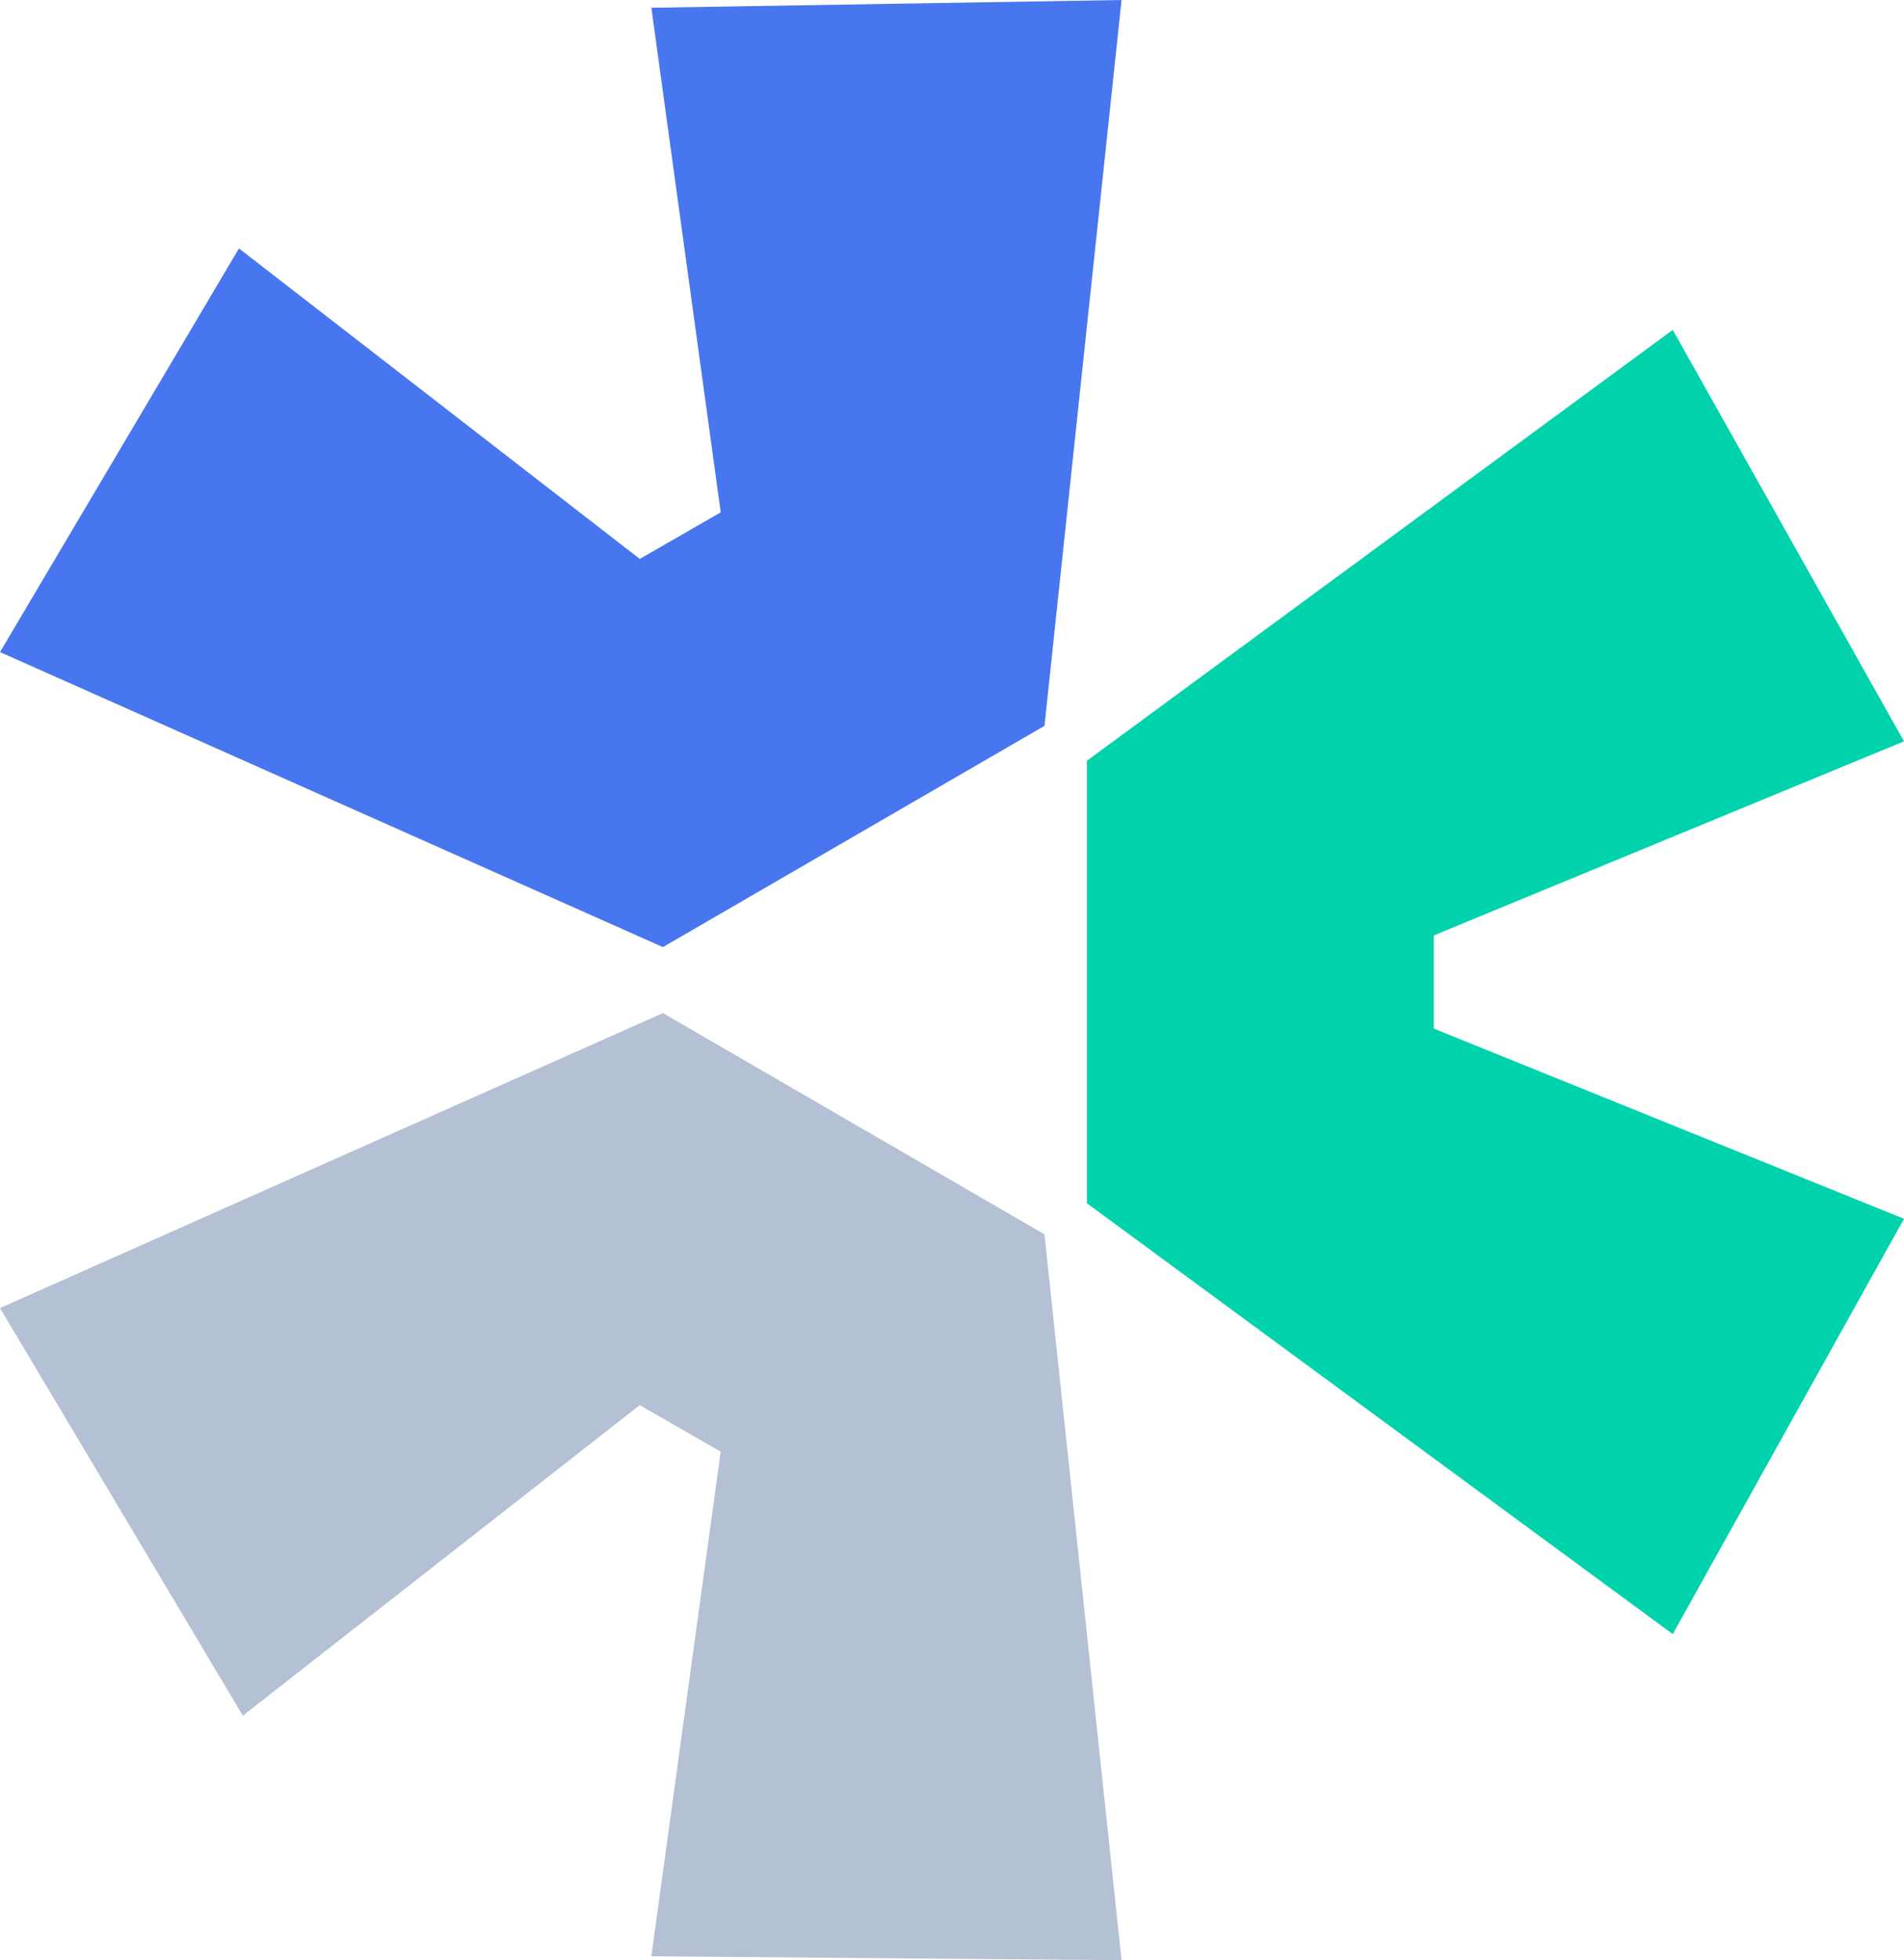
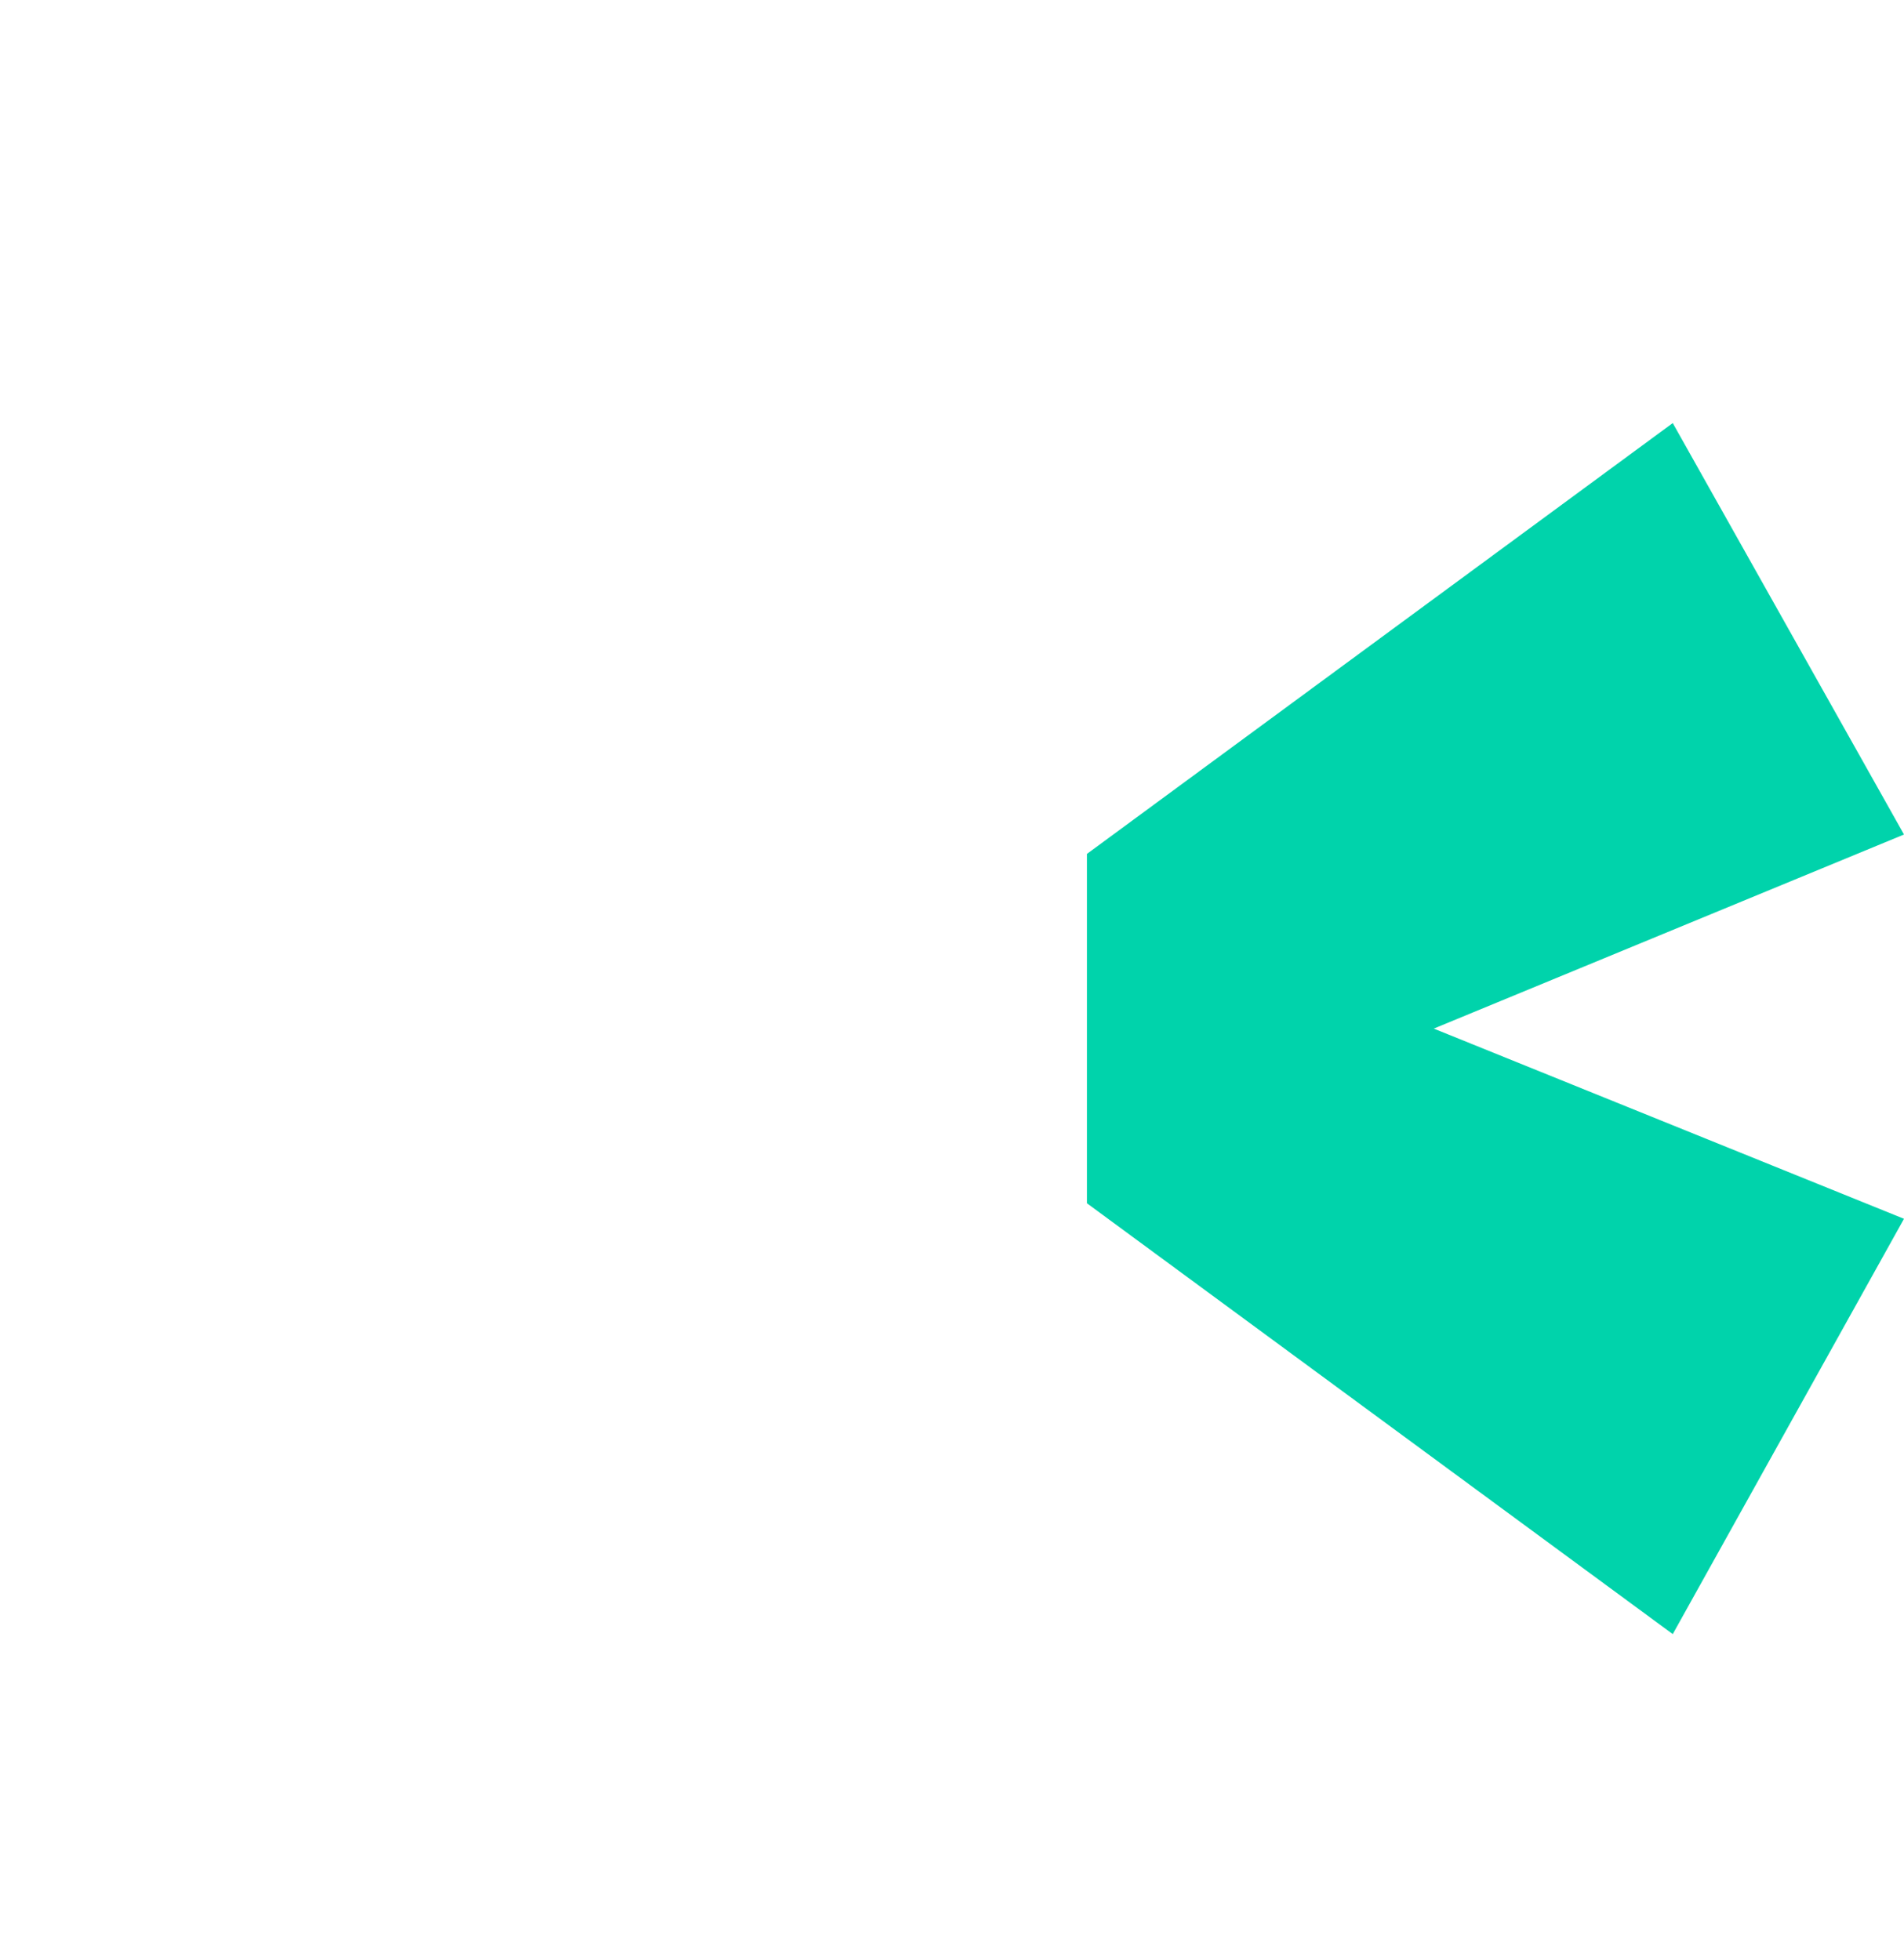
<svg xmlns="http://www.w3.org/2000/svg" width="72.876" height="75.04" fill="none">
-   <path d="M0 50.076l25.373-11.293 14.604 8.47 2.95 27.787-17.997-.149 2.655-19.317-3.098-1.783L9.294 65.679z" fill="#b4c0d3" />
-   <path d="M41.602 46.063l22.423 16.494 8.851-15.899-17.998-7.281V35.81l17.998-7.43-8.851-15.751-22.423 16.494z" fill="#00d3ab" />
-   <path d="M39.978 27.787L42.928 0 24.931.297l2.655 19.317-3.098 1.783L9.146 9.51 0 24.964l25.373 11.293z" fill="#4876ef" />
+   <path d="M41.602 46.063l22.423 16.494 8.851-15.899-17.998-7.281l17.998-7.43-8.851-15.751-22.423 16.494z" fill="#00d3ab" />
</svg>